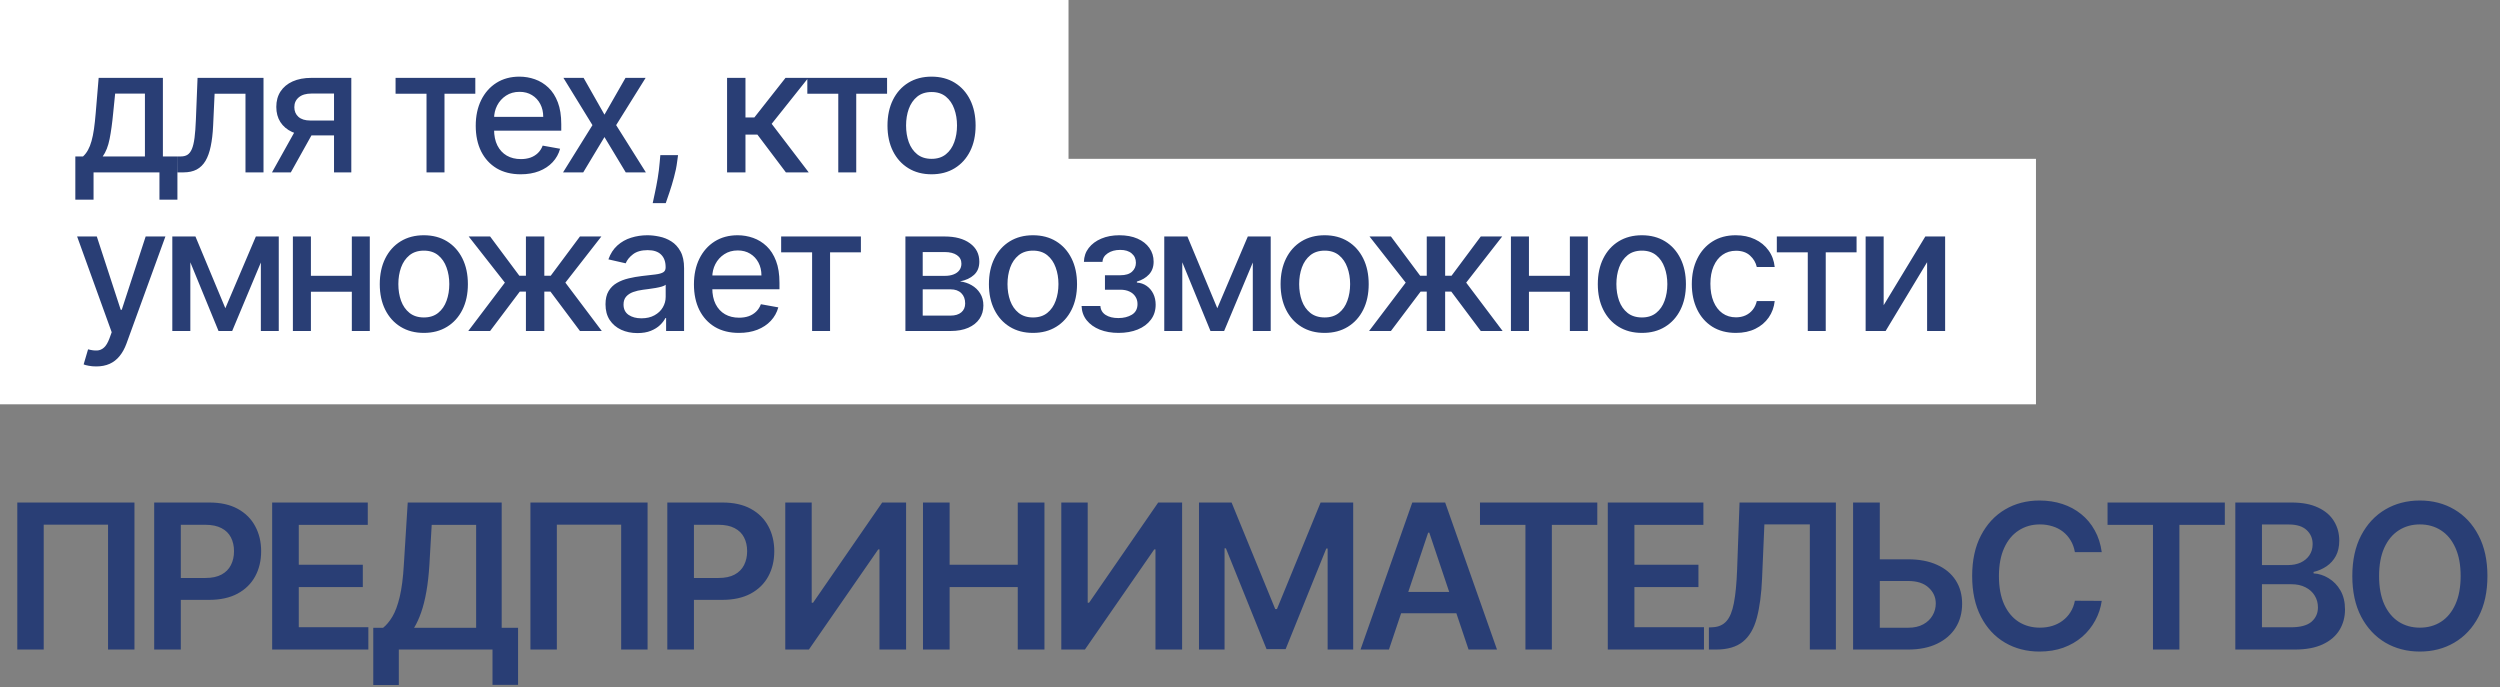
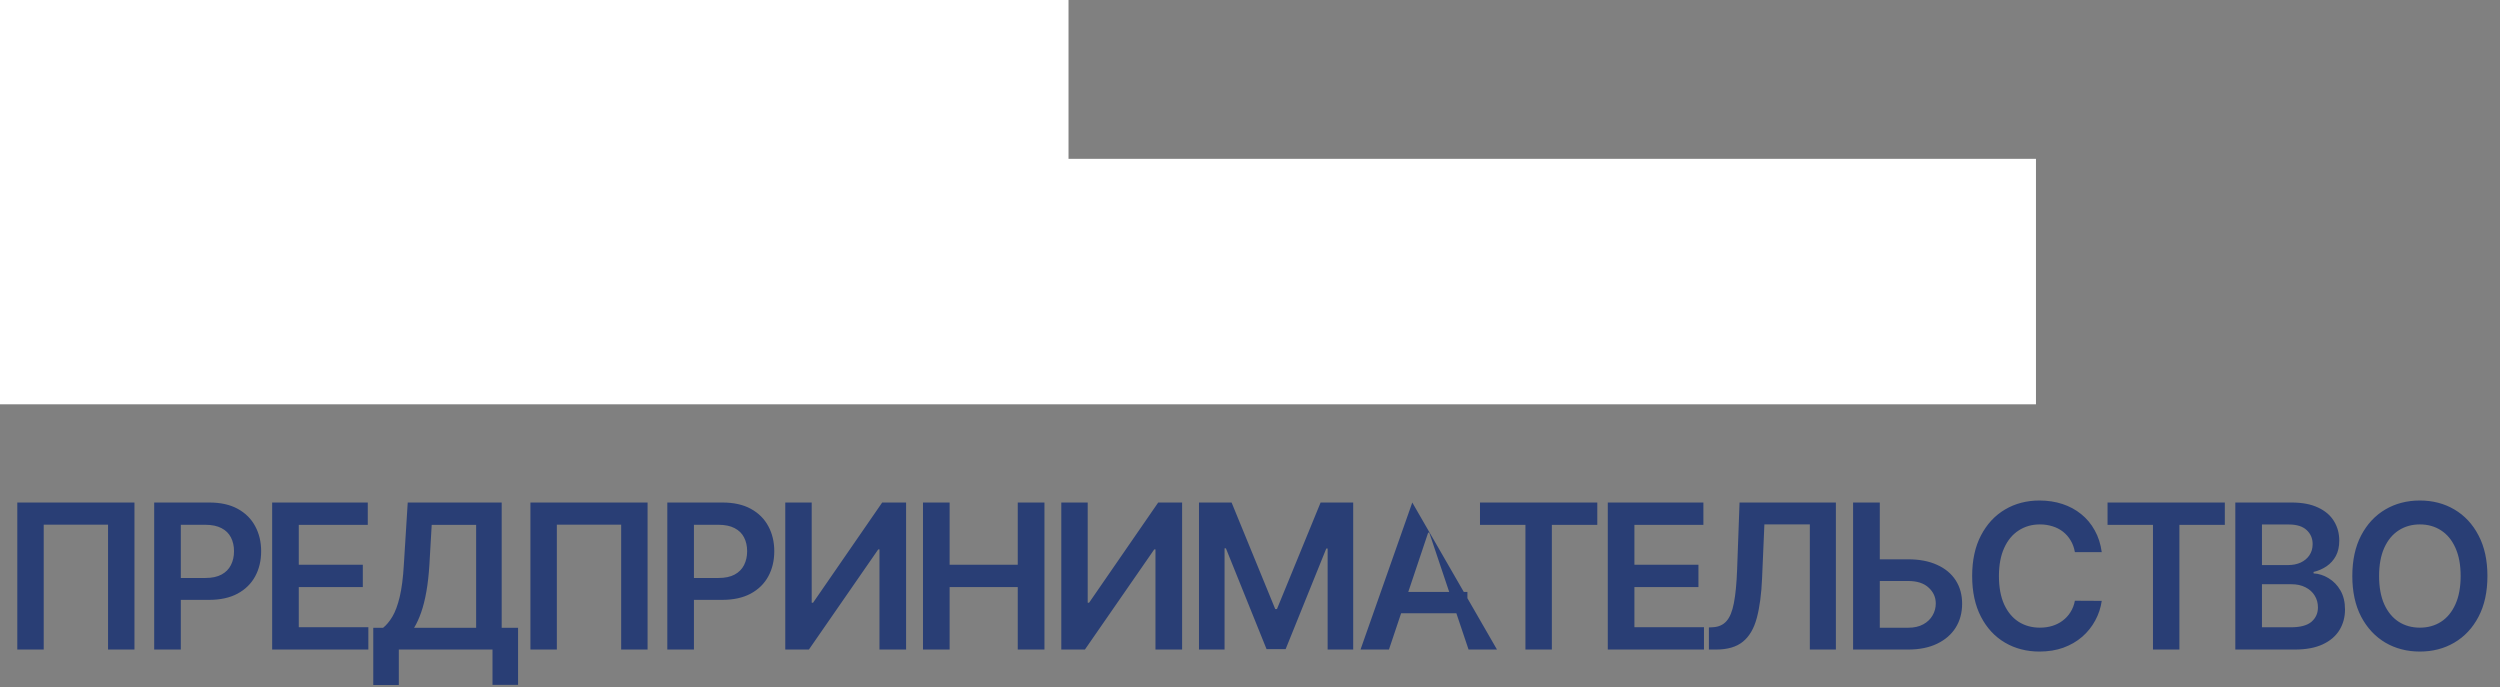
<svg xmlns="http://www.w3.org/2000/svg" width="331" height="91" viewBox="0 0 331 91" fill="none">
  <rect x="0" y="0" width="331" height="91" fill="#808080" stroke="none" />
-   <path d="M17.802 66.534V86H14.304V69.462H5.788V86H2.291V66.534H17.802ZM20.414 86V66.534H27.713C29.209 66.534 30.463 66.813 31.477 67.371C32.497 67.929 33.267 68.695 33.787 69.671C34.313 70.641 34.576 71.743 34.576 72.979C34.576 74.227 34.313 75.336 33.787 76.305C33.261 77.275 32.485 78.038 31.458 78.596C30.432 79.147 29.168 79.423 27.666 79.423H22.828V76.524H27.191C28.065 76.524 28.781 76.372 29.339 76.068C29.896 75.763 30.308 75.345 30.574 74.813C30.847 74.281 30.983 73.669 30.983 72.979C30.983 72.288 30.847 71.68 30.574 71.154C30.308 70.628 29.893 70.219 29.329 69.928C28.772 69.63 28.052 69.481 27.172 69.481H23.94V86H20.414ZM36.033 86V66.534H48.693V69.49H39.559V74.775H48.037V77.731H39.559V83.044H48.769V86H36.033ZM49.42 90.695V83.12H50.722C51.16 82.772 51.568 82.281 51.949 81.647C52.329 81.013 52.652 80.145 52.918 79.043C53.184 77.94 53.368 76.514 53.469 74.766L53.983 66.534H66.424V83.12H68.591V90.676H65.207V86H52.804V90.695H49.42ZM54.828 83.12H63.041V69.49H57.157L56.853 74.766C56.771 76.09 56.638 77.275 56.454 78.32C56.27 79.366 56.039 80.288 55.76 81.086C55.481 81.878 55.171 82.556 54.828 83.12ZM85.74 66.534V86H82.243V69.462H73.726V86H70.229V66.534H85.74ZM88.352 86V66.534H95.652C97.147 66.534 98.402 66.813 99.415 67.371C100.436 67.929 101.205 68.695 101.725 69.671C102.251 70.641 102.514 71.743 102.514 72.979C102.514 74.227 102.251 75.336 101.725 76.305C101.199 77.275 100.423 78.038 99.396 78.596C98.37 79.147 97.106 79.423 95.604 79.423H90.766V76.524H95.129C96.003 76.524 96.719 76.372 97.277 76.068C97.835 75.763 98.246 75.345 98.513 74.813C98.785 74.281 98.921 73.669 98.921 72.979C98.921 72.288 98.785 71.68 98.513 71.154C98.246 70.628 97.831 70.219 97.267 69.928C96.71 69.63 95.991 69.481 95.11 69.481H91.878V86H88.352ZM103.971 66.534H107.469V79.803H107.649L116.802 66.534H119.967V86H116.441V72.741H116.279L107.098 86H103.971V66.534ZM122.203 86V66.534H125.73V74.775H134.75V66.534H138.285V86H134.75V77.731H125.73V86H122.203ZM140.515 66.534H144.012V79.803H144.193L153.346 66.534H156.511V86H152.985V72.741H152.823L143.642 86H140.515V66.534ZM158.747 66.534H163.062L168.841 80.639H169.069L174.848 66.534H179.163V86H175.779V72.627H175.599L170.219 85.943H167.691L162.311 72.599H162.131V86H158.747V66.534ZM183.897 86H180.133L186.986 66.534H191.339L198.201 86H194.437L189.238 70.526H189.086L183.897 86ZM184.02 78.368H194.285V81.2H184.02V78.368ZM195.951 69.49V66.534H211.482V69.49H205.465V86H201.968V69.49H195.951ZM212.87 86V66.534H225.53V69.49H216.396V74.775H224.874V77.731H216.396V83.044H225.606V86H212.87ZM226.258 86V83.073L226.809 83.044C227.556 83 228.149 82.73 228.586 82.236C229.03 81.742 229.356 80.947 229.565 79.85C229.781 78.754 229.923 77.284 229.993 75.44L230.316 66.534H243.071V86H239.621V69.433H233.605L233.3 76.533C233.212 78.662 232.977 80.427 232.597 81.828C232.223 83.228 231.609 84.273 230.753 84.964C229.904 85.655 228.722 86 227.208 86H226.258ZM247.696 74.053H252.638C254.127 74.053 255.404 74.297 256.468 74.785C257.539 75.266 258.36 75.947 258.93 76.828C259.5 77.709 259.785 78.745 259.785 79.936C259.785 81.134 259.5 82.189 258.93 83.101C258.36 84.007 257.539 84.717 256.468 85.23C255.404 85.743 254.127 86 252.638 86H245.348V66.534H248.884V83.111H252.638C253.424 83.111 254.089 82.962 254.634 82.664C255.179 82.366 255.591 81.973 255.87 81.485C256.155 80.997 256.297 80.468 256.297 79.898C256.297 79.074 255.98 78.374 255.347 77.797C254.719 77.215 253.817 76.923 252.638 76.923H247.696V74.053ZM278.27 73.102H274.715C274.614 72.519 274.427 72.003 274.154 71.553C273.882 71.097 273.543 70.71 273.137 70.393C272.732 70.077 272.269 69.839 271.75 69.681C271.236 69.516 270.682 69.433 270.086 69.433C269.028 69.433 268.09 69.7 267.273 70.232C266.456 70.758 265.816 71.531 265.353 72.551C264.891 73.565 264.659 74.804 264.659 76.267C264.659 77.756 264.891 79.011 265.353 80.031C265.822 81.045 266.462 81.812 267.273 82.331C268.09 82.844 269.025 83.101 270.077 83.101C270.66 83.101 271.205 83.025 271.712 82.873C272.225 82.715 272.684 82.483 273.09 82.179C273.502 81.875 273.847 81.501 274.126 81.058C274.411 80.614 274.607 80.107 274.715 79.537L278.27 79.556C278.137 80.481 277.849 81.349 277.405 82.16C276.968 82.971 276.394 83.687 275.685 84.308C274.975 84.923 274.145 85.404 273.194 85.753C272.244 86.095 271.189 86.266 270.029 86.266C268.319 86.266 266.792 85.87 265.448 85.078C264.105 84.286 263.047 83.142 262.274 81.647C261.501 80.151 261.114 78.358 261.114 76.267C261.114 74.17 261.504 72.377 262.283 70.888C263.063 69.392 264.124 68.249 265.467 67.457C266.811 66.664 268.331 66.268 270.029 66.268C271.113 66.268 272.12 66.421 273.052 66.725C273.983 67.029 274.813 67.475 275.542 68.065C276.271 68.648 276.87 69.364 277.338 70.213C277.814 71.056 278.124 72.019 278.27 73.102ZM279.038 69.49V66.534H294.568V69.49H288.552V86H285.054V69.49H279.038ZM295.956 86V66.534H303.408C304.815 66.534 305.984 66.756 306.915 67.2C307.853 67.637 308.553 68.236 309.016 68.996C309.485 69.757 309.719 70.618 309.719 71.582C309.719 72.374 309.567 73.052 309.263 73.615C308.959 74.173 308.55 74.626 308.037 74.975C307.524 75.323 306.95 75.573 306.316 75.725V75.916C307.007 75.954 307.669 76.166 308.303 76.552C308.943 76.933 309.466 77.471 309.871 78.168C310.277 78.865 310.479 79.708 310.479 80.696C310.479 81.704 310.236 82.61 309.748 83.415C309.26 84.213 308.525 84.844 307.543 85.306C306.56 85.769 305.325 86 303.836 86H295.956ZM299.483 83.054H303.275C304.555 83.054 305.477 82.81 306.041 82.322C306.611 81.828 306.896 81.194 306.896 80.421C306.896 79.844 306.754 79.325 306.469 78.862C306.183 78.393 305.778 78.026 305.252 77.76C304.726 77.487 304.099 77.351 303.37 77.351H299.483V83.054ZM299.483 74.813H302.971C303.579 74.813 304.127 74.702 304.615 74.48C305.103 74.252 305.486 73.932 305.765 73.52C306.05 73.102 306.193 72.608 306.193 72.038C306.193 71.284 305.927 70.663 305.394 70.175C304.869 69.687 304.086 69.443 303.047 69.443H299.483V74.813ZM329.335 76.267C329.335 78.365 328.942 80.161 328.156 81.656C327.377 83.145 326.312 84.286 324.962 85.078C323.619 85.87 322.095 86.266 320.391 86.266C318.686 86.266 317.159 85.87 315.81 85.078C314.466 84.28 313.402 83.136 312.616 81.647C311.837 80.151 311.447 78.358 311.447 76.267C311.447 74.17 311.837 72.377 312.616 70.888C313.402 69.392 314.466 68.249 315.81 67.457C317.159 66.664 318.686 66.268 320.391 66.268C322.095 66.268 323.619 66.664 324.962 67.457C326.312 68.249 327.377 69.392 328.156 70.888C328.942 72.377 329.335 74.17 329.335 76.267ZM325.789 76.267C325.789 74.791 325.558 73.546 325.096 72.532C324.639 71.512 324.006 70.742 323.195 70.222C322.384 69.696 321.449 69.433 320.391 69.433C319.333 69.433 318.398 69.696 317.587 70.222C316.776 70.742 316.139 71.512 315.676 72.532C315.22 73.546 314.992 74.791 314.992 76.267C314.992 77.744 315.22 78.992 315.676 80.012C316.139 81.026 316.776 81.796 317.587 82.322C318.398 82.841 319.333 83.101 320.391 83.101C321.449 83.101 322.384 82.841 323.195 82.322C324.006 81.796 324.639 81.026 325.096 80.012C325.558 78.992 325.789 77.744 325.789 76.267Z" fill="#293E75" />
+   <path d="M17.802 66.534V86H14.304V69.462H5.788V86H2.291V66.534H17.802ZM20.414 86V66.534H27.713C29.209 66.534 30.463 66.813 31.477 67.371C32.497 67.929 33.267 68.695 33.787 69.671C34.313 70.641 34.576 71.743 34.576 72.979C34.576 74.227 34.313 75.336 33.787 76.305C33.261 77.275 32.485 78.038 31.458 78.596C30.432 79.147 29.168 79.423 27.666 79.423H22.828V76.524H27.191C28.065 76.524 28.781 76.372 29.339 76.068C29.896 75.763 30.308 75.345 30.574 74.813C30.847 74.281 30.983 73.669 30.983 72.979C30.983 72.288 30.847 71.68 30.574 71.154C30.308 70.628 29.893 70.219 29.329 69.928C28.772 69.63 28.052 69.481 27.172 69.481H23.94V86H20.414ZM36.033 86V66.534H48.693V69.49H39.559V74.775H48.037V77.731H39.559V83.044H48.769V86H36.033ZM49.42 90.695V83.12H50.722C51.16 82.772 51.568 82.281 51.949 81.647C52.329 81.013 52.652 80.145 52.918 79.043C53.184 77.94 53.368 76.514 53.469 74.766L53.983 66.534H66.424V83.12H68.591V90.676H65.207V86H52.804V90.695H49.42ZM54.828 83.12H63.041V69.49H57.157L56.853 74.766C56.771 76.09 56.638 77.275 56.454 78.32C56.27 79.366 56.039 80.288 55.76 81.086C55.481 81.878 55.171 82.556 54.828 83.12ZM85.74 66.534V86H82.243V69.462H73.726V86H70.229V66.534H85.74ZM88.352 86V66.534H95.652C97.147 66.534 98.402 66.813 99.415 67.371C100.436 67.929 101.205 68.695 101.725 69.671C102.251 70.641 102.514 71.743 102.514 72.979C102.514 74.227 102.251 75.336 101.725 76.305C101.199 77.275 100.423 78.038 99.396 78.596C98.37 79.147 97.106 79.423 95.604 79.423H90.766V76.524H95.129C96.003 76.524 96.719 76.372 97.277 76.068C97.835 75.763 98.246 75.345 98.513 74.813C98.785 74.281 98.921 73.669 98.921 72.979C98.921 72.288 98.785 71.68 98.513 71.154C98.246 70.628 97.831 70.219 97.267 69.928C96.71 69.63 95.991 69.481 95.11 69.481H91.878V86H88.352ZM103.971 66.534H107.469V79.803H107.649L116.802 66.534H119.967V86H116.441V72.741H116.279L107.098 86H103.971V66.534ZM122.203 86V66.534H125.73V74.775H134.75V66.534H138.285V86H134.75V77.731H125.73V86H122.203ZM140.515 66.534H144.012V79.803H144.193L153.346 66.534H156.511V86H152.985V72.741H152.823L143.642 86H140.515V66.534ZM158.747 66.534H163.062L168.841 80.639H169.069L174.848 66.534H179.163V86H175.779V72.627H175.599L170.219 85.943H167.691L162.311 72.599H162.131V86H158.747V66.534ZM183.897 86H180.133L186.986 66.534L198.201 86H194.437L189.238 70.526H189.086L183.897 86ZM184.02 78.368H194.285V81.2H184.02V78.368ZM195.951 69.49V66.534H211.482V69.49H205.465V86H201.968V69.49H195.951ZM212.87 86V66.534H225.53V69.49H216.396V74.775H224.874V77.731H216.396V83.044H225.606V86H212.87ZM226.258 86V83.073L226.809 83.044C227.556 83 228.149 82.73 228.586 82.236C229.03 81.742 229.356 80.947 229.565 79.85C229.781 78.754 229.923 77.284 229.993 75.44L230.316 66.534H243.071V86H239.621V69.433H233.605L233.3 76.533C233.212 78.662 232.977 80.427 232.597 81.828C232.223 83.228 231.609 84.273 230.753 84.964C229.904 85.655 228.722 86 227.208 86H226.258ZM247.696 74.053H252.638C254.127 74.053 255.404 74.297 256.468 74.785C257.539 75.266 258.36 75.947 258.93 76.828C259.5 77.709 259.785 78.745 259.785 79.936C259.785 81.134 259.5 82.189 258.93 83.101C258.36 84.007 257.539 84.717 256.468 85.23C255.404 85.743 254.127 86 252.638 86H245.348V66.534H248.884V83.111H252.638C253.424 83.111 254.089 82.962 254.634 82.664C255.179 82.366 255.591 81.973 255.87 81.485C256.155 80.997 256.297 80.468 256.297 79.898C256.297 79.074 255.98 78.374 255.347 77.797C254.719 77.215 253.817 76.923 252.638 76.923H247.696V74.053ZM278.27 73.102H274.715C274.614 72.519 274.427 72.003 274.154 71.553C273.882 71.097 273.543 70.71 273.137 70.393C272.732 70.077 272.269 69.839 271.75 69.681C271.236 69.516 270.682 69.433 270.086 69.433C269.028 69.433 268.09 69.7 267.273 70.232C266.456 70.758 265.816 71.531 265.353 72.551C264.891 73.565 264.659 74.804 264.659 76.267C264.659 77.756 264.891 79.011 265.353 80.031C265.822 81.045 266.462 81.812 267.273 82.331C268.09 82.844 269.025 83.101 270.077 83.101C270.66 83.101 271.205 83.025 271.712 82.873C272.225 82.715 272.684 82.483 273.09 82.179C273.502 81.875 273.847 81.501 274.126 81.058C274.411 80.614 274.607 80.107 274.715 79.537L278.27 79.556C278.137 80.481 277.849 81.349 277.405 82.16C276.968 82.971 276.394 83.687 275.685 84.308C274.975 84.923 274.145 85.404 273.194 85.753C272.244 86.095 271.189 86.266 270.029 86.266C268.319 86.266 266.792 85.87 265.448 85.078C264.105 84.286 263.047 83.142 262.274 81.647C261.501 80.151 261.114 78.358 261.114 76.267C261.114 74.17 261.504 72.377 262.283 70.888C263.063 69.392 264.124 68.249 265.467 67.457C266.811 66.664 268.331 66.268 270.029 66.268C271.113 66.268 272.12 66.421 273.052 66.725C273.983 67.029 274.813 67.475 275.542 68.065C276.271 68.648 276.87 69.364 277.338 70.213C277.814 71.056 278.124 72.019 278.27 73.102ZM279.038 69.49V66.534H294.568V69.49H288.552V86H285.054V69.49H279.038ZM295.956 86V66.534H303.408C304.815 66.534 305.984 66.756 306.915 67.2C307.853 67.637 308.553 68.236 309.016 68.996C309.485 69.757 309.719 70.618 309.719 71.582C309.719 72.374 309.567 73.052 309.263 73.615C308.959 74.173 308.55 74.626 308.037 74.975C307.524 75.323 306.95 75.573 306.316 75.725V75.916C307.007 75.954 307.669 76.166 308.303 76.552C308.943 76.933 309.466 77.471 309.871 78.168C310.277 78.865 310.479 79.708 310.479 80.696C310.479 81.704 310.236 82.61 309.748 83.415C309.26 84.213 308.525 84.844 307.543 85.306C306.56 85.769 305.325 86 303.836 86H295.956ZM299.483 83.054H303.275C304.555 83.054 305.477 82.81 306.041 82.322C306.611 81.828 306.896 81.194 306.896 80.421C306.896 79.844 306.754 79.325 306.469 78.862C306.183 78.393 305.778 78.026 305.252 77.76C304.726 77.487 304.099 77.351 303.37 77.351H299.483V83.054ZM299.483 74.813H302.971C303.579 74.813 304.127 74.702 304.615 74.48C305.103 74.252 305.486 73.932 305.765 73.52C306.05 73.102 306.193 72.608 306.193 72.038C306.193 71.284 305.927 70.663 305.394 70.175C304.869 69.687 304.086 69.443 303.047 69.443H299.483V74.813ZM329.335 76.267C329.335 78.365 328.942 80.161 328.156 81.656C327.377 83.145 326.312 84.286 324.962 85.078C323.619 85.87 322.095 86.266 320.391 86.266C318.686 86.266 317.159 85.87 315.81 85.078C314.466 84.28 313.402 83.136 312.616 81.647C311.837 80.151 311.447 78.358 311.447 76.267C311.447 74.17 311.837 72.377 312.616 70.888C313.402 69.392 314.466 68.249 315.81 67.457C317.159 66.664 318.686 66.268 320.391 66.268C322.095 66.268 323.619 66.664 324.962 67.457C326.312 68.249 327.377 69.392 328.156 70.888C328.942 72.377 329.335 74.17 329.335 76.267ZM325.789 76.267C325.789 74.791 325.558 73.546 325.096 72.532C324.639 71.512 324.006 70.742 323.195 70.222C322.384 69.696 321.449 69.433 320.391 69.433C319.333 69.433 318.398 69.696 317.587 70.222C316.776 70.742 316.139 71.512 315.676 72.532C315.22 73.546 314.992 74.791 314.992 76.267C314.992 77.744 315.22 78.992 315.676 80.012C316.139 81.026 316.776 81.796 317.587 82.322C318.398 82.841 319.333 83.101 320.391 83.101C321.449 83.101 322.384 82.841 323.195 82.322C324.006 81.796 324.639 81.026 325.096 80.012C325.558 78.992 325.789 77.744 325.789 76.267Z" fill="#293E75" />
  <rect width="141.472" height="30.589" fill="white" />
  <rect y="21.03" width="269.562" height="32.5" fill="white" />
-   <path d="M9.974 26.432V20.713H10.992C11.253 20.474 11.473 20.189 11.652 19.858C11.837 19.526 11.992 19.133 12.117 18.677C12.247 18.22 12.356 17.688 12.443 17.08C12.53 16.466 12.605 15.765 12.671 14.978L13.062 10.31H21.567V20.713H23.49V26.432H21.111V22.823H12.386V26.432H9.974ZM13.599 20.713H19.188V12.395H15.245L14.984 14.978C14.86 16.292 14.702 17.433 14.512 18.399C14.322 19.361 14.018 20.132 13.599 20.713ZM23.508 22.823L23.5 20.713H23.948C24.296 20.713 24.586 20.64 24.82 20.493C25.059 20.341 25.254 20.086 25.407 19.727C25.559 19.369 25.675 18.875 25.757 18.245C25.838 17.609 25.898 16.811 25.936 15.85L26.156 10.31H34.889V22.823H32.502V12.412H28.413L28.217 16.664C28.168 17.696 28.062 18.598 27.899 19.369C27.742 20.14 27.511 20.784 27.207 21.3C26.903 21.81 26.512 22.193 26.034 22.448C25.556 22.698 24.975 22.823 24.29 22.823H23.508ZM44.224 22.823V12.387H41.226C40.514 12.387 39.96 12.553 39.564 12.884C39.167 13.215 38.969 13.65 38.969 14.188C38.969 14.72 39.151 15.149 39.515 15.475C39.884 15.795 40.4 15.956 41.063 15.956H44.933V17.927H41.063C40.14 17.927 39.341 17.775 38.668 17.471C38 17.161 37.484 16.724 37.12 16.159C36.761 15.594 36.582 14.926 36.582 14.155C36.582 13.367 36.767 12.689 37.136 12.118C37.511 11.543 38.046 11.097 38.741 10.782C39.442 10.467 40.27 10.31 41.226 10.31H46.513V22.823H44.224ZM36.012 22.823L39.539 16.501H42.032L38.505 22.823H36.012ZM52.373 12.412V10.31H62.932V12.412H58.85V22.823H56.471V12.412H52.373ZM68.942 23.076C67.709 23.076 66.648 22.812 65.757 22.286C64.872 21.753 64.187 21.006 63.704 20.045C63.226 19.078 62.987 17.946 62.987 16.648C62.987 15.366 63.226 14.236 63.704 13.259C64.187 12.281 64.861 11.518 65.724 10.97C66.593 10.421 67.609 10.147 68.771 10.147C69.477 10.147 70.162 10.264 70.824 10.497C71.487 10.731 72.082 11.097 72.608 11.597C73.135 12.097 73.551 12.746 73.855 13.544C74.159 14.337 74.311 15.301 74.311 16.436V17.3H64.364V15.475H71.924C71.924 14.834 71.794 14.266 71.533 13.772C71.272 13.273 70.906 12.879 70.433 12.591C69.966 12.303 69.418 12.159 68.787 12.159C68.103 12.159 67.506 12.327 66.995 12.664C66.49 12.995 66.099 13.43 65.822 13.968C65.55 14.5 65.415 15.078 65.415 15.703V17.129C65.415 17.965 65.561 18.677 65.855 19.263C66.153 19.85 66.569 20.298 67.101 20.607C67.633 20.912 68.255 21.064 68.967 21.064C69.428 21.064 69.849 20.998 70.23 20.868C70.61 20.732 70.938 20.531 71.215 20.265C71.492 19.999 71.704 19.67 71.851 19.279L74.156 19.695C73.972 20.374 73.64 20.968 73.162 21.479C72.69 21.984 72.095 22.378 71.378 22.66C70.667 22.937 69.855 23.076 68.942 23.076ZM77.269 10.31L80.031 15.181L82.817 10.31H85.481L81.578 16.567L85.513 22.823H82.849L80.031 18.147L77.22 22.823H74.548L78.442 16.567L74.597 10.31H77.269ZM89.774 20.542L89.652 21.43C89.571 22.082 89.432 22.761 89.237 23.467C89.047 24.178 88.848 24.838 88.642 25.447C88.441 26.055 88.275 26.538 88.145 26.897H86.418C86.489 26.56 86.586 26.104 86.711 25.528C86.836 24.958 86.958 24.32 87.078 23.613C87.197 22.907 87.287 22.188 87.347 21.455L87.428 20.542H89.774ZM96.264 22.823V10.31H98.7V15.556H99.873L104.003 10.31H107.018L102.17 16.395L107.075 22.823H104.052L100.28 17.821H98.7V22.823H96.264ZM106.89 12.412V10.31H117.448V12.412H113.366V22.823H110.988V12.412H106.89ZM123.336 23.076C122.163 23.076 121.14 22.807 120.265 22.269C119.391 21.732 118.712 20.979 118.228 20.013C117.745 19.046 117.503 17.916 117.503 16.623C117.503 15.325 117.745 14.19 118.228 13.218C118.712 12.246 119.391 11.491 120.265 10.953C121.14 10.416 122.163 10.147 123.336 10.147C124.51 10.147 125.533 10.416 126.408 10.953C127.282 11.491 127.961 12.246 128.445 13.218C128.928 14.19 129.17 15.325 129.17 16.623C129.17 17.916 128.928 19.046 128.445 20.013C127.961 20.979 127.282 21.732 126.408 22.269C125.533 22.807 124.51 23.076 123.336 23.076ZM123.345 21.031C124.105 21.031 124.735 20.83 125.235 20.428C125.734 20.026 126.104 19.491 126.343 18.823C126.587 18.155 126.709 17.419 126.709 16.615C126.709 15.817 126.587 15.084 126.343 14.416C126.104 13.742 125.734 13.202 125.235 12.794C124.735 12.387 124.105 12.184 123.345 12.184C122.579 12.184 121.943 12.387 121.438 12.794C120.939 13.202 120.567 13.742 120.322 14.416C120.083 15.084 119.964 15.817 119.964 16.615C119.964 17.419 120.083 18.155 120.322 18.823C120.567 19.491 120.939 20.026 121.438 20.428C121.943 20.83 122.579 21.031 123.345 21.031ZM12.736 48.516C12.372 48.516 12.041 48.486 11.742 48.426C11.443 48.372 11.22 48.312 11.074 48.247L11.661 46.251C12.106 46.37 12.502 46.422 12.85 46.406C13.197 46.389 13.504 46.259 13.771 46.015C14.042 45.77 14.281 45.371 14.487 44.817L14.789 43.986L10.21 31.31H12.817L15.986 41.021H16.117L19.286 31.31H21.901L16.744 45.493C16.505 46.145 16.201 46.696 15.832 47.147C15.462 47.603 15.022 47.946 14.512 48.174C14.001 48.402 13.409 48.516 12.736 48.516ZM29.836 40.809L33.877 31.31H35.979L30.741 43.823H28.932L23.799 31.31H25.877L29.836 40.809ZM25.201 31.31V43.823H22.814V31.31H25.201ZM34.537 43.823V31.31H36.908V43.823H34.537ZM47.259 36.516V38.626H40.48V36.516H47.259ZM41.165 31.31V43.823H38.778V31.31H41.165ZM48.961 31.31V43.823H46.582V31.31H48.961ZM56.114 44.076C54.941 44.076 53.918 43.807 53.043 43.269C52.169 42.732 51.49 41.979 51.007 41.013C50.523 40.046 50.281 38.916 50.281 37.623C50.281 36.325 50.523 35.19 51.007 34.218C51.49 33.246 52.169 32.491 53.043 31.953C53.918 31.416 54.941 31.147 56.114 31.147C57.288 31.147 58.311 31.416 59.186 31.953C60.06 32.491 60.739 33.246 61.223 34.218C61.706 35.19 61.948 36.325 61.948 37.623C61.948 38.916 61.706 40.046 61.223 41.013C60.739 41.979 60.06 42.732 59.186 43.269C58.311 43.807 57.288 44.076 56.114 44.076ZM56.123 42.031C56.883 42.031 57.513 41.83 58.013 41.428C58.512 41.026 58.882 40.491 59.121 39.823C59.365 39.155 59.487 38.419 59.487 37.615C59.487 36.817 59.365 36.084 59.121 35.416C58.882 34.742 58.512 34.202 58.013 33.794C57.513 33.387 56.883 33.184 56.123 33.184C55.357 33.184 54.721 33.387 54.216 33.794C53.717 34.202 53.345 34.742 53.1 35.416C52.861 36.084 52.742 36.817 52.742 37.615C52.742 38.419 52.861 39.155 53.1 39.823C53.345 40.491 53.717 41.026 54.216 41.428C54.721 41.83 55.357 42.031 56.123 42.031ZM61.999 43.823L66.846 37.42L62.056 31.31H64.891L68.761 36.507H69.632V31.31H72.068V36.507H72.916L76.785 31.31H79.62L74.855 37.42L79.677 43.823H76.785L72.883 38.609H72.068V43.823H69.632V38.609H68.818L64.891 43.823H61.999ZM84.397 44.1C83.604 44.1 82.887 43.954 82.246 43.66C81.605 43.362 81.097 42.93 80.723 42.365C80.353 41.8 80.169 41.108 80.169 40.288C80.169 39.581 80.304 39 80.576 38.544C80.847 38.088 81.214 37.727 81.676 37.461C82.137 37.194 82.653 36.993 83.224 36.858C83.794 36.722 84.375 36.619 84.967 36.548C85.717 36.461 86.325 36.391 86.792 36.336C87.259 36.277 87.599 36.181 87.81 36.051C88.022 35.921 88.128 35.709 88.128 35.416V35.359C88.128 34.647 87.927 34.096 87.525 33.705C87.129 33.314 86.537 33.118 85.749 33.118C84.929 33.118 84.283 33.3 83.81 33.664C83.343 34.023 83.02 34.422 82.841 34.862L80.552 34.34C80.823 33.58 81.22 32.966 81.741 32.499C82.268 32.027 82.873 31.684 83.558 31.473C84.242 31.255 84.962 31.147 85.717 31.147C86.216 31.147 86.746 31.206 87.305 31.326C87.87 31.44 88.397 31.652 88.886 31.962C89.38 32.271 89.785 32.714 90.1 33.289C90.415 33.86 90.572 34.601 90.572 35.514V43.823H88.193V42.112H88.096C87.938 42.427 87.702 42.737 87.387 43.041C87.072 43.345 86.667 43.598 86.173 43.799C85.679 44 85.087 44.1 84.397 44.1ZM84.926 42.145C85.6 42.145 86.175 42.012 86.653 41.746C87.137 41.48 87.504 41.132 87.753 40.703C88.009 40.269 88.136 39.804 88.136 39.31V37.697C88.049 37.784 87.881 37.865 87.631 37.941C87.387 38.012 87.107 38.074 86.792 38.129C86.477 38.178 86.17 38.224 85.871 38.267C85.573 38.305 85.323 38.338 85.122 38.365C84.649 38.425 84.218 38.525 83.826 38.666C83.441 38.807 83.131 39.011 82.898 39.277C82.67 39.538 82.556 39.886 82.556 40.32C82.556 40.923 82.778 41.379 83.224 41.689C83.669 41.993 84.237 42.145 84.926 42.145ZM97.833 44.076C96.6 44.076 95.539 43.812 94.648 43.286C93.763 42.753 93.078 42.007 92.595 41.045C92.117 40.078 91.878 38.946 91.878 37.648C91.878 36.366 92.117 35.236 92.595 34.259C93.078 33.281 93.752 32.518 94.615 31.97C95.484 31.421 96.5 31.147 97.662 31.147C98.368 31.147 99.053 31.264 99.715 31.497C100.378 31.731 100.973 32.097 101.499 32.597C102.026 33.097 102.442 33.746 102.746 34.544C103.05 35.337 103.202 36.301 103.202 37.436V38.3H93.255V36.475H100.815C100.815 35.834 100.685 35.266 100.424 34.772C100.163 34.273 99.797 33.879 99.324 33.591C98.857 33.303 98.308 33.159 97.678 33.159C96.994 33.159 96.397 33.327 95.886 33.664C95.381 33.995 94.99 34.43 94.713 34.968C94.442 35.5 94.306 36.078 94.306 36.703V38.129C94.306 38.965 94.452 39.676 94.746 40.263C95.044 40.85 95.46 41.298 95.992 41.607C96.524 41.911 97.146 42.063 97.858 42.063C98.319 42.063 98.74 41.998 99.121 41.868C99.501 41.732 99.829 41.531 100.106 41.265C100.383 40.999 100.595 40.67 100.742 40.279L103.047 40.695C102.863 41.374 102.531 41.968 102.053 42.479C101.581 42.984 100.986 43.378 100.269 43.66C99.558 43.937 98.746 44.076 97.833 44.076ZM103.424 33.412V31.31H113.983V33.412H109.901V43.823H107.522V33.412H103.424ZM119.877 43.823V31.31H125.067C126.479 31.31 127.598 31.611 128.423 32.214C129.249 32.812 129.662 33.623 129.662 34.65C129.662 35.383 129.428 35.964 128.961 36.393C128.494 36.822 127.875 37.11 127.104 37.257C127.663 37.322 128.176 37.49 128.643 37.762C129.111 38.028 129.485 38.387 129.768 38.837C130.056 39.288 130.2 39.826 130.2 40.45C130.2 41.113 130.028 41.7 129.686 42.21C129.344 42.715 128.847 43.112 128.195 43.4C127.549 43.682 126.77 43.823 125.857 43.823H119.877ZM122.167 41.786H125.857C126.46 41.786 126.933 41.643 127.275 41.355C127.617 41.067 127.788 40.676 127.788 40.182C127.788 39.6 127.617 39.144 127.275 38.813C126.933 38.476 126.46 38.308 125.857 38.308H122.167V41.786ZM122.167 36.524H125.091C125.548 36.524 125.939 36.459 126.265 36.328C126.596 36.198 126.848 36.013 127.022 35.774C127.201 35.53 127.291 35.242 127.291 34.911C127.291 34.427 127.093 34.05 126.696 33.778C126.3 33.507 125.757 33.371 125.067 33.371H122.167V36.524ZM136.766 44.076C135.593 44.076 134.569 43.807 133.695 43.269C132.82 42.732 132.141 41.979 131.658 41.013C131.175 40.046 130.933 38.916 130.933 37.623C130.933 36.325 131.175 35.19 131.658 34.218C132.141 33.246 132.82 32.491 133.695 31.953C134.569 31.416 135.593 31.147 136.766 31.147C137.939 31.147 138.963 31.416 139.838 31.953C140.712 32.491 141.391 33.246 141.874 34.218C142.358 35.19 142.599 36.325 142.599 37.623C142.599 38.916 142.358 40.046 141.874 41.013C141.391 41.979 140.712 42.732 139.838 43.269C138.963 43.807 137.939 44.076 136.766 44.076ZM136.774 42.031C137.535 42.031 138.165 41.83 138.664 41.428C139.164 41.026 139.533 40.491 139.772 39.823C140.017 39.155 140.139 38.419 140.139 37.615C140.139 36.817 140.017 36.084 139.772 35.416C139.533 34.742 139.164 34.202 138.664 33.794C138.165 33.387 137.535 33.184 136.774 33.184C136.009 33.184 135.373 33.387 134.868 33.794C134.368 34.202 133.996 34.742 133.752 35.416C133.513 36.084 133.393 36.817 133.393 37.615C133.393 38.419 133.513 39.155 133.752 39.823C133.996 40.491 134.368 41.026 134.868 41.428C135.373 41.83 136.009 42.031 136.774 42.031ZM143.2 40.516H145.693C145.726 41.026 145.957 41.42 146.386 41.697C146.82 41.974 147.382 42.112 148.072 42.112C148.773 42.112 149.37 41.963 149.865 41.664C150.359 41.36 150.606 40.89 150.606 40.255C150.606 39.875 150.511 39.544 150.321 39.261C150.136 38.973 149.873 38.751 149.53 38.593C149.194 38.435 148.795 38.357 148.333 38.357H146.296V36.442H148.333C149.023 36.442 149.539 36.285 149.881 35.97C150.223 35.655 150.394 35.261 150.394 34.788C150.394 34.278 150.209 33.868 149.84 33.558C149.476 33.243 148.968 33.086 148.317 33.086C147.654 33.086 147.103 33.235 146.663 33.534C146.223 33.827 145.992 34.207 145.97 34.674H143.51C143.526 33.974 143.738 33.36 144.145 32.833C144.558 32.301 145.112 31.888 145.807 31.595C146.508 31.296 147.304 31.147 148.194 31.147C149.123 31.147 149.927 31.296 150.606 31.595C151.285 31.894 151.809 32.306 152.178 32.833C152.553 33.36 152.74 33.966 152.74 34.65C152.74 35.34 152.534 35.904 152.121 36.344C151.714 36.779 151.182 37.091 150.524 37.281V37.412C151.008 37.444 151.437 37.591 151.812 37.852C152.186 38.112 152.48 38.457 152.691 38.886C152.903 39.315 153.009 39.801 153.009 40.345C153.009 41.11 152.797 41.773 152.374 42.332C151.956 42.892 151.374 43.324 150.63 43.628C149.892 43.926 149.047 44.076 148.097 44.076C147.173 44.076 146.345 43.932 145.612 43.644C144.884 43.351 144.306 42.938 143.877 42.406C143.453 41.873 143.228 41.243 143.2 40.516ZM161.171 40.809L165.211 31.31H167.313L162.075 43.823H160.266L155.134 31.31H157.211L161.171 40.809ZM156.535 31.31V43.823H154.148V31.31H156.535ZM165.871 43.823V31.31H168.242V43.823H165.871ZM175.383 44.076C174.21 44.076 173.186 43.807 172.312 43.269C171.437 42.732 170.758 41.979 170.275 41.013C169.792 40.046 169.55 38.916 169.55 37.623C169.55 36.325 169.792 35.19 170.275 34.218C170.758 33.246 171.437 32.491 172.312 31.953C173.186 31.416 174.21 31.147 175.383 31.147C176.556 31.147 177.58 31.416 178.454 31.953C179.329 32.491 180.008 33.246 180.491 34.218C180.974 35.19 181.216 36.325 181.216 37.623C181.216 38.916 180.974 40.046 180.491 41.013C180.008 41.979 179.329 42.732 178.454 43.269C177.58 43.807 176.556 44.076 175.383 44.076ZM175.391 42.031C176.152 42.031 176.782 41.83 177.281 41.428C177.781 41.026 178.15 40.491 178.389 39.823C178.634 39.155 178.756 38.419 178.756 37.615C178.756 36.817 178.634 36.084 178.389 35.416C178.15 34.742 177.781 34.202 177.281 33.794C176.782 33.387 176.152 33.184 175.391 33.184C174.625 33.184 173.99 33.387 173.485 33.794C172.985 34.202 172.613 34.742 172.369 35.416C172.13 36.084 172.01 36.817 172.01 37.615C172.01 38.419 172.13 39.155 172.369 39.823C172.613 40.491 172.985 41.026 173.485 41.428C173.99 41.83 174.625 42.031 175.391 42.031ZM181.267 43.823L186.115 37.42L181.324 31.31H184.159L188.029 36.507H188.901V31.31H191.337V36.507H192.184L196.054 31.31H198.889L194.123 37.42L198.946 43.823H196.054L192.152 38.609H191.337V43.823H188.901V38.609H188.086L184.159 43.823H181.267ZM208.527 36.516V38.626H201.749V36.516H208.527ZM202.433 31.31V43.823H200.046V31.31H202.433ZM210.23 31.31V43.823H207.851V31.31H210.23ZM217.383 44.076C216.21 44.076 215.186 43.807 214.311 43.269C213.437 42.732 212.758 41.979 212.275 41.013C211.791 40.046 211.55 38.916 211.55 37.623C211.55 36.325 211.791 35.19 212.275 34.218C212.758 33.246 213.437 32.491 214.311 31.953C215.186 31.416 216.21 31.147 217.383 31.147C218.556 31.147 219.58 31.416 220.454 31.953C221.329 32.491 222.008 33.246 222.491 34.218C222.974 35.19 223.216 36.325 223.216 37.623C223.216 38.916 222.974 40.046 222.491 41.013C222.008 41.979 221.329 42.732 220.454 43.269C219.58 43.807 218.556 44.076 217.383 44.076ZM217.391 42.031C218.151 42.031 218.781 41.83 219.281 41.428C219.781 41.026 220.15 40.491 220.389 39.823C220.633 39.155 220.756 38.419 220.756 37.615C220.756 36.817 220.633 36.084 220.389 35.416C220.15 34.742 219.781 34.202 219.281 33.794C218.781 33.387 218.151 33.184 217.391 33.184C216.625 33.184 215.99 33.387 215.485 33.794C214.985 34.202 214.613 34.742 214.369 35.416C214.13 36.084 214.01 36.817 214.01 37.615C214.01 38.419 214.13 39.155 214.369 39.823C214.613 40.491 214.985 41.026 215.485 41.428C215.99 41.83 216.625 42.031 217.391 42.031ZM229.829 44.076C228.618 44.076 227.576 43.801 226.701 43.253C225.832 42.699 225.164 41.936 224.697 40.964C224.23 39.992 223.996 38.878 223.996 37.623C223.996 36.353 224.235 35.231 224.713 34.259C225.191 33.281 225.865 32.518 226.734 31.97C227.603 31.421 228.626 31.147 229.805 31.147C230.755 31.147 231.603 31.323 232.347 31.676C233.091 32.024 233.691 32.513 234.147 33.143C234.609 33.773 234.883 34.509 234.97 35.351H232.599C232.469 34.764 232.17 34.259 231.703 33.835C231.242 33.412 230.622 33.2 229.846 33.2C229.167 33.2 228.572 33.379 228.062 33.737C227.556 34.09 227.163 34.596 226.88 35.253C226.598 35.904 226.457 36.676 226.457 37.566C226.457 38.479 226.595 39.267 226.872 39.929C227.149 40.592 227.54 41.105 228.045 41.469C228.556 41.833 229.156 42.015 229.846 42.015C230.307 42.015 230.726 41.931 231.1 41.762C231.481 41.588 231.798 41.341 232.054 41.021C232.314 40.7 232.496 40.315 232.599 39.864H234.97C234.883 40.673 234.62 41.395 234.18 42.031C233.74 42.666 233.151 43.166 232.412 43.53C231.679 43.894 230.818 44.076 229.829 44.076ZM235.251 33.412V31.31H245.81V33.412H241.728V43.823H239.349V33.412H235.251ZM249.397 40.41L254.912 31.31H257.535V43.823H255.148V34.715L249.657 43.823H247.01V31.31H249.397V40.41Z" fill="#293E75" />
</svg>